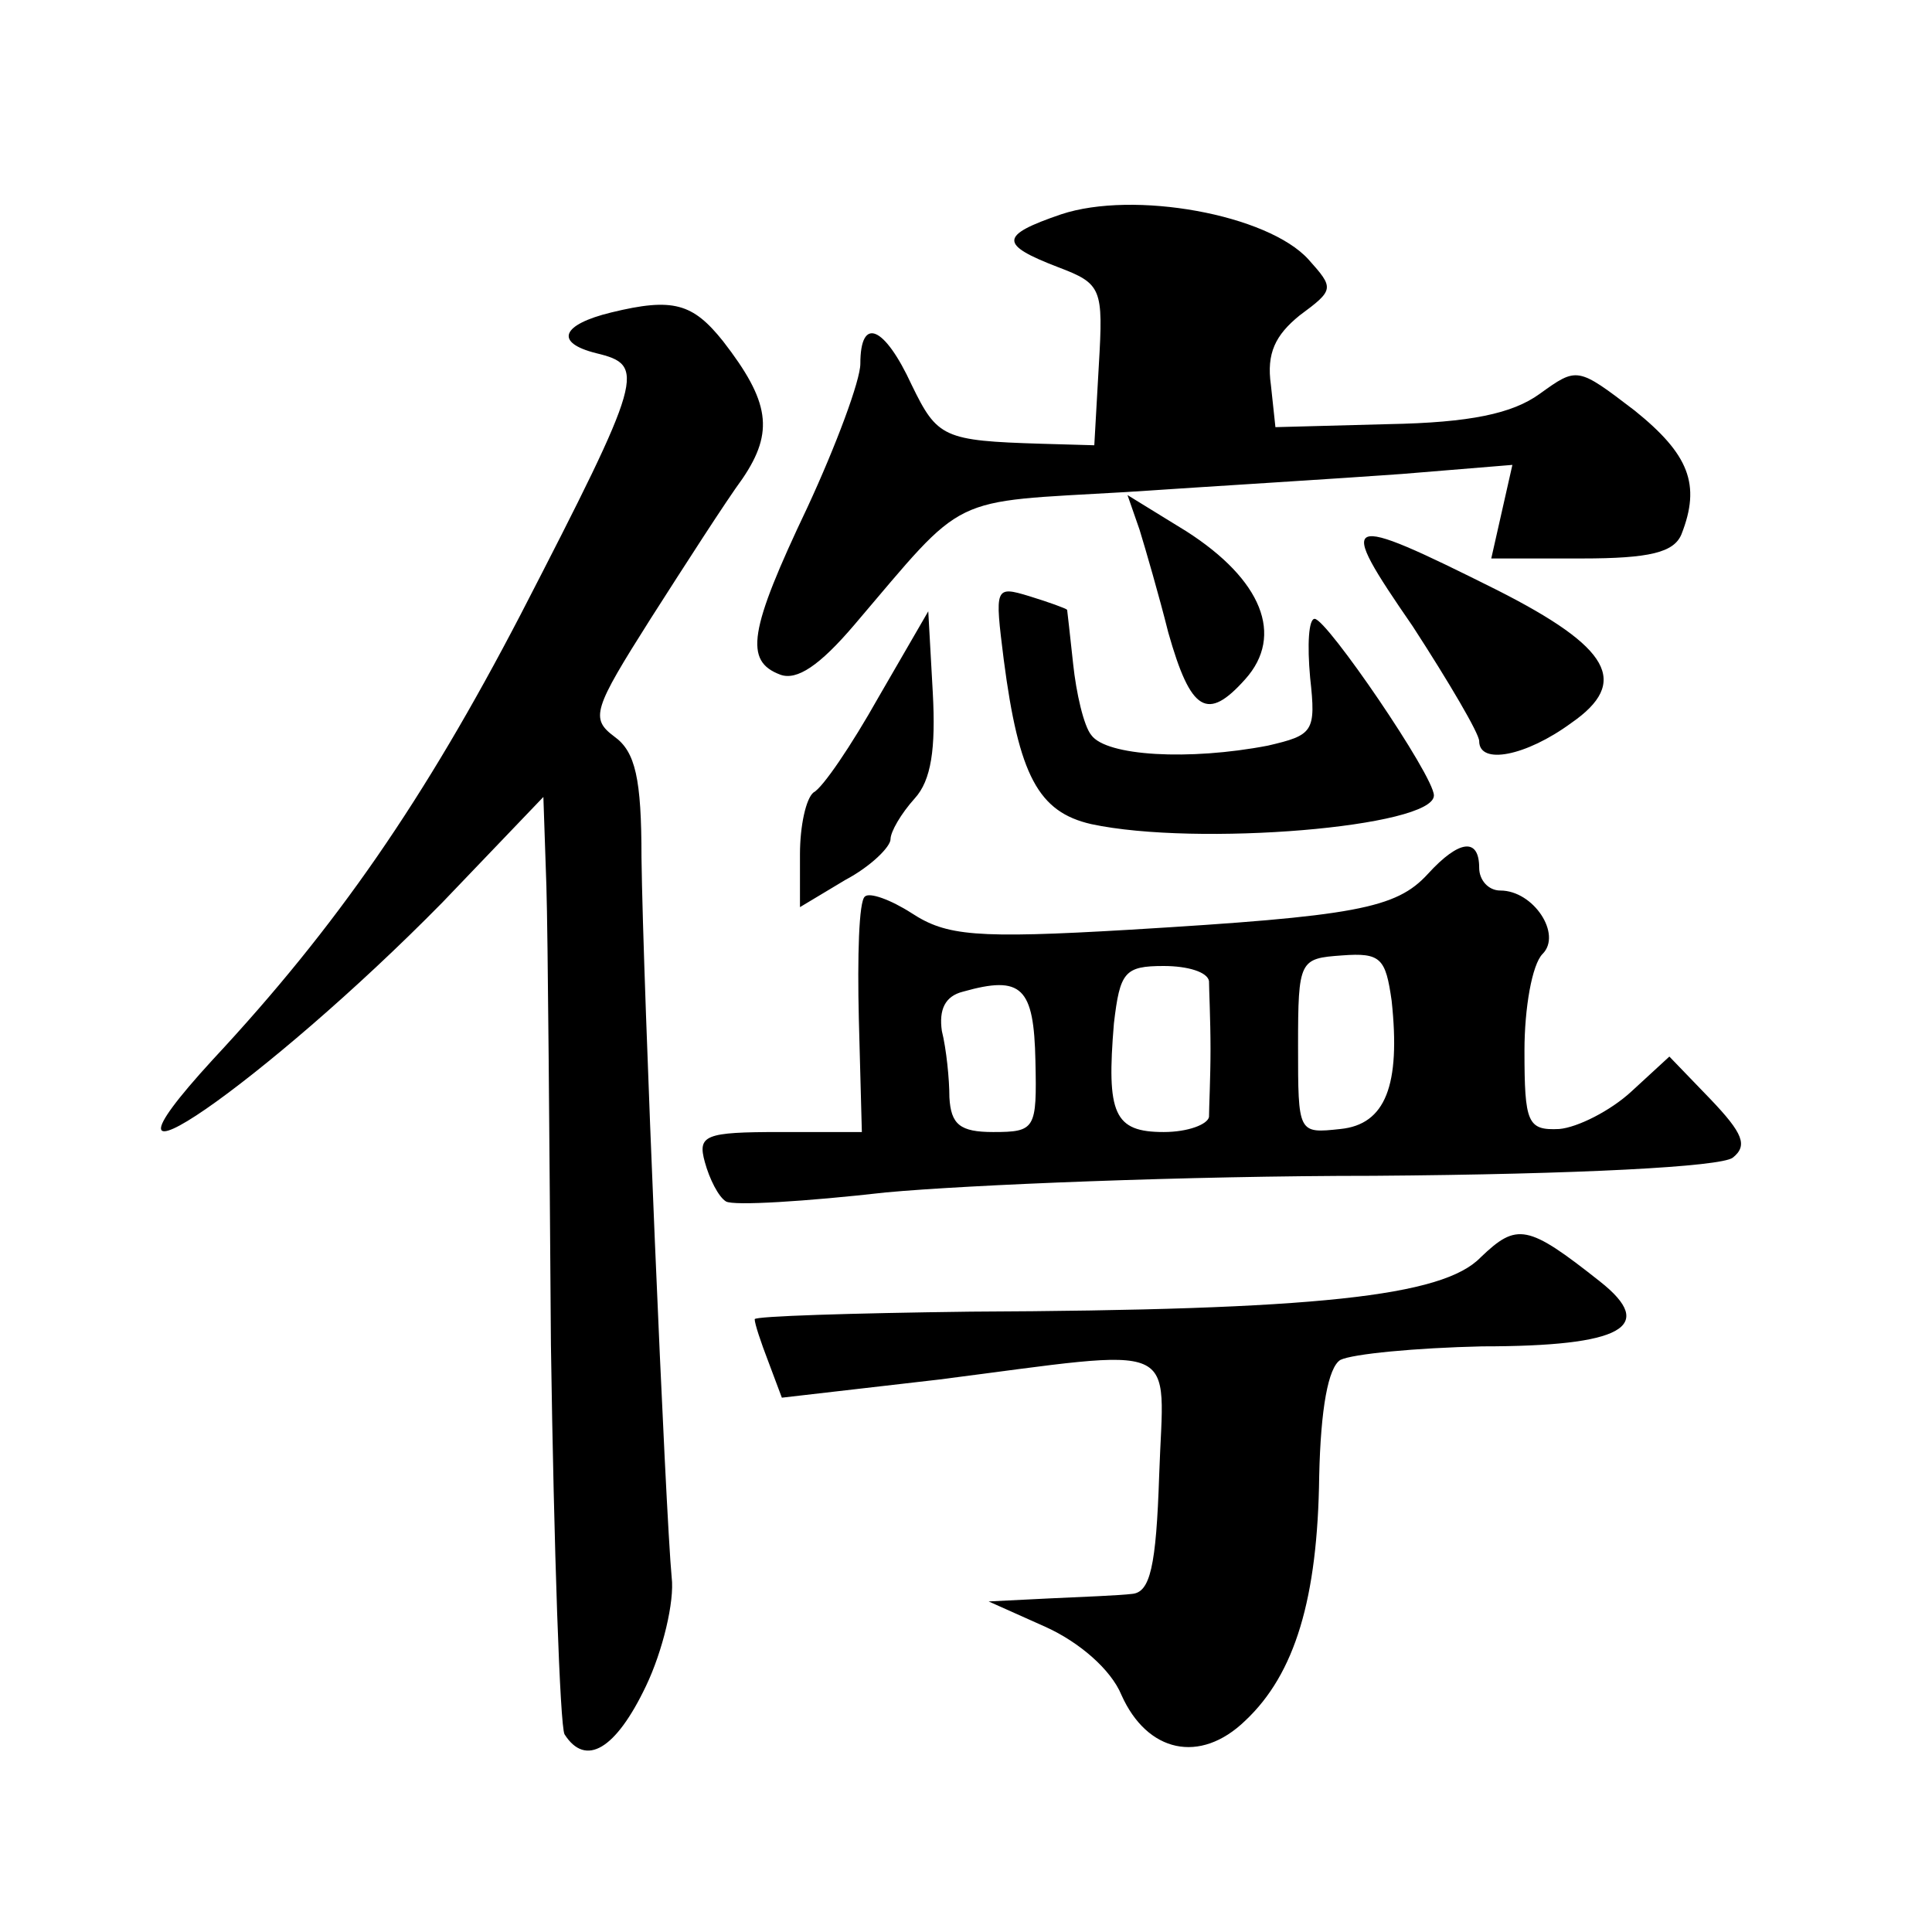
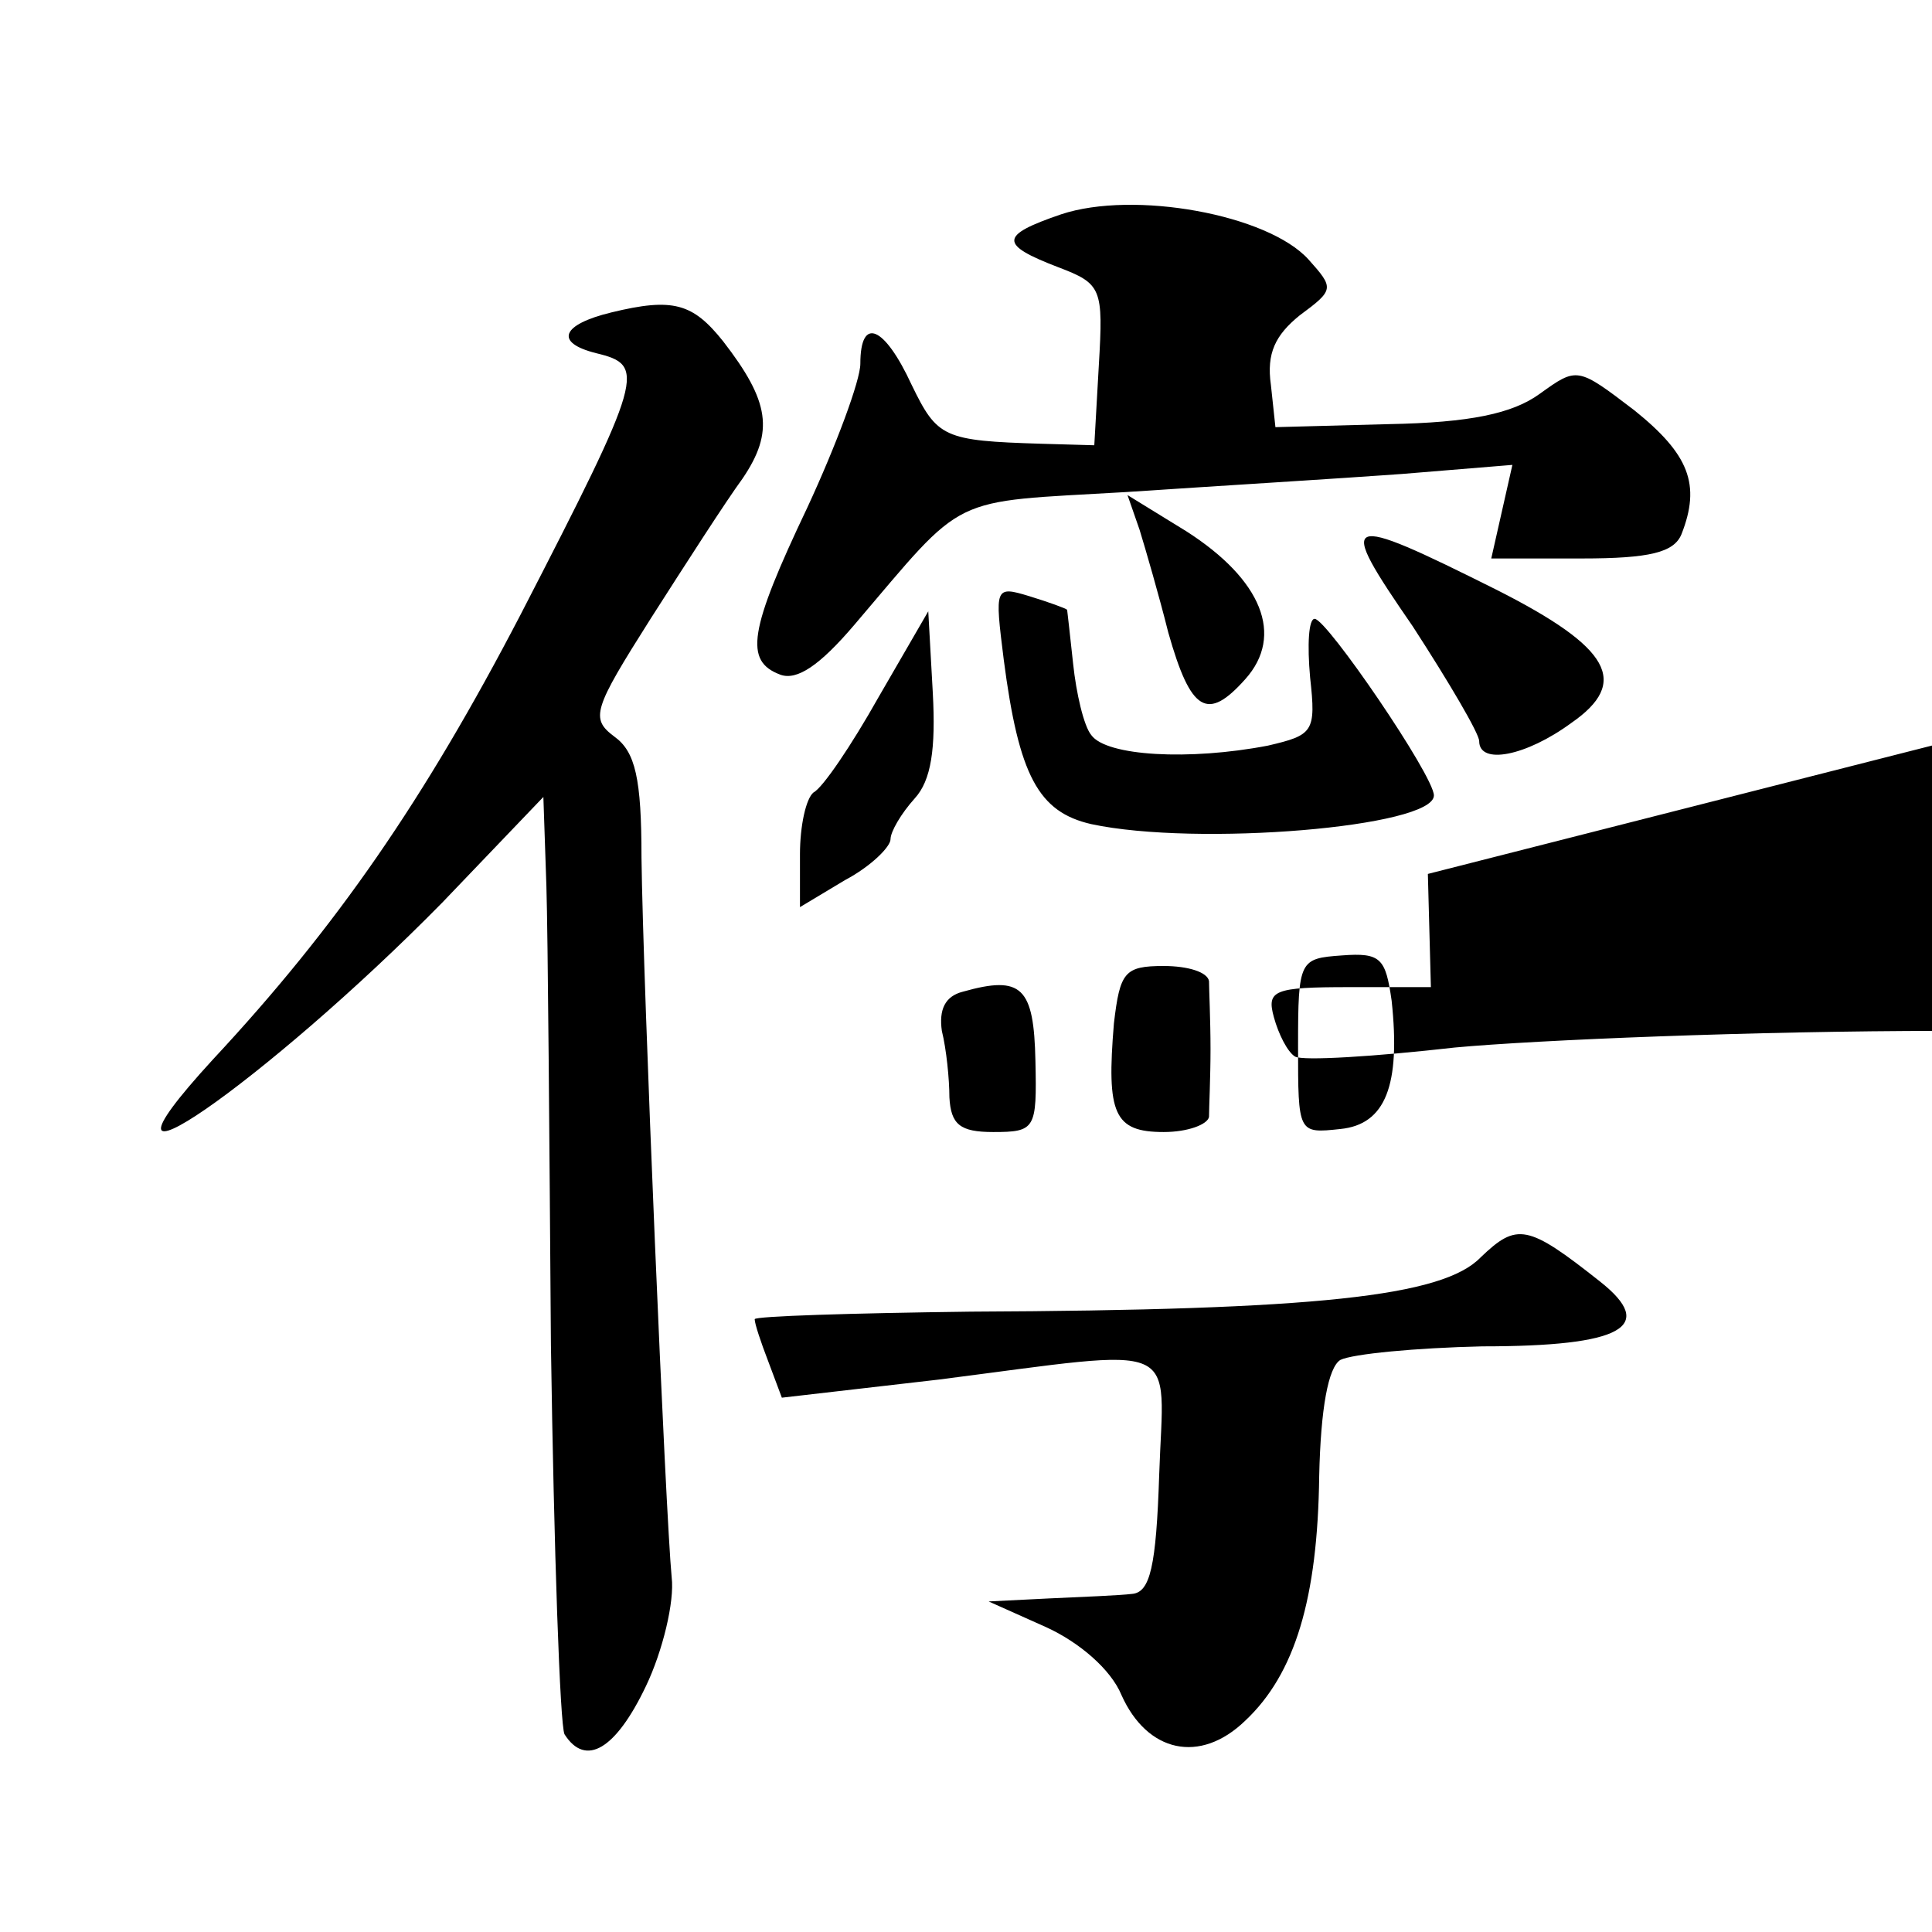
<svg xmlns="http://www.w3.org/2000/svg" version="1.0" width="128pt" height="128pt" viewBox="0 0 128 128" preserveAspectRatio="xMidYMid meet">
  <g transform="translate(0,128) scale(0.1,-0.1)" fill="#0" stroke="none">
-     <path d="M703 1138 c-41 -14 -41 -20 -2 -35 29 -11 30 -14 27 -65 l-3 -53 -35 1 c-65 2 -69 4 -86 39 -18 39 -34 46 -34 14 0 -11 -16 -54 -35 -95 -39 -82 -42 -102 -18 -111 11 -4 26 6 49 33 75 88 61 81 180 88 60 4 142 9 183 12 l73 6 -7 -31 -7 -31 60 0 c45 0 61 4 66 16 13 33 5 53 -31 82 -38 29 -38 29 -63 11 -18 -13 -46 -19 -100 -20 l-75 -2 -3 28 c-3 21 3 33 19 46 23 17 23 18 6 37 -27 30 -116 46 -164 30z M405 1073 c-33 -8 -38 -20 -10 -27 33 -8 32 -14 -50 -173 -64 -123 -122 -207 -204 -295 -99 -108 36 -14 152 104 l67 70 2 -59 c1 -32 2 -169 3 -304 2 -136 6 -252 9 -258 14 -22 34 -10 54 32 11 23 19 56 17 72 -4 41 -19 393 -20 477 0 52 -4 70 -18 80 -16 12 -14 18 24 78 23 36 50 78 61 93 21 31 18 51 -13 91 -20 25 -33 29 -74 19z M755 929 c4 -13 13 -44 19 -68 15 -53 26 -59 51 -31 26 29 11 66 -39 98 l-39 24 8 -23z M936 865 c24 -37 44 -71 44 -76 0 -16 31 -10 61 12 39 27 26 50 -49 88 -104 52 -107 50 -56 -24z M665 843 c10 -77 23 -101 58 -109 70 -15 227 -2 227 19 0 13 -71 117 -79 117 -4 0 -5 -17 -3 -39 4 -36 2 -38 -28 -45 -52 -10 -107 -7 -117 7 -5 6 -10 28 -12 47 -2 19 -4 36 -4 36 -1 1 -12 5 -25 9 -23 7 -23 6 -17 -42z M582 818 c-18 -32 -37 -60 -43 -63 -5 -4 -9 -22 -9 -41 l0 -35 30 18 c17 9 30 22 30 27 0 5 7 17 16 27 11 12 14 33 12 70 l-3 54 -33 -57z M946 701 c-21 -23 -48 -28 -198 -37 -102 -6 -121 -4 -144 11 -14 9 -28 14 -31 11 -4 -3 -5 -40 -4 -81 l2 -75 -54 0 c-50 0 -55 -2 -50 -20 3 -11 9 -23 14 -26 5 -3 53 0 106 6 54 5 199 11 323 11 137 1 230 6 238 12 10 8 7 16 -15 39 l-27 28 -25 -23 c-14 -13 -36 -24 -48 -25 -21 -1 -23 4 -23 52 0 28 5 57 12 64 13 13 -6 42 -28 42 -8 0 -14 7 -14 15 0 20 -13 19 -34 -4z m-24 -84 c6 -56 -4 -82 -34 -85 -28 -3 -28 -3 -28 55 0 57 1 58 29 60 26 2 29 -2 33 -30z m-121 13 c0 -5 1 -26 1 -45 0 -19 -1 -39 -1 -45 -1 -5 -14 -10 -30 -10 -33 0 -38 12 -33 72 4 34 7 38 33 38 16 0 29 -4 30 -10z m-115 -53 c1 -45 0 -47 -28 -47 -22 0 -28 5 -29 23 0 12 -2 32 -5 44 -2 14 2 23 14 26 39 11 47 3 48 -46z M981 447 c-25 -26 -109 -35 -338 -36 -79 -1 -143 -3 -143 -5 0 -3 4 -15 9 -28 l9 -24 104 12 c164 21 149 27 146 -63 -2 -61 -6 -78 -18 -79 -8 -1 -33 -2 -55 -3 l-40 -2 38 -17 c22 -10 43 -28 50 -45 17 -38 52 -46 82 -17 33 31 48 81 49 162 1 45 6 72 14 77 8 4 50 8 94 9 93 0 116 13 78 43 -48 38 -55 39 -79 16z" />
+     <path d="M703 1138 c-41 -14 -41 -20 -2 -35 29 -11 30 -14 27 -65 l-3 -53 -35 1 c-65 2 -69 4 -86 39 -18 39 -34 46 -34 14 0 -11 -16 -54 -35 -95 -39 -82 -42 -102 -18 -111 11 -4 26 6 49 33 75 88 61 81 180 88 60 4 142 9 183 12 l73 6 -7 -31 -7 -31 60 0 c45 0 61 4 66 16 13 33 5 53 -31 82 -38 29 -38 29 -63 11 -18 -13 -46 -19 -100 -20 l-75 -2 -3 28 c-3 21 3 33 19 46 23 17 23 18 6 37 -27 30 -116 46 -164 30z M405 1073 c-33 -8 -38 -20 -10 -27 33 -8 32 -14 -50 -173 -64 -123 -122 -207 -204 -295 -99 -108 36 -14 152 104 l67 70 2 -59 c1 -32 2 -169 3 -304 2 -136 6 -252 9 -258 14 -22 34 -10 54 32 11 23 19 56 17 72 -4 41 -19 393 -20 477 0 52 -4 70 -18 80 -16 12 -14 18 24 78 23 36 50 78 61 93 21 31 18 51 -13 91 -20 25 -33 29 -74 19z M755 929 c4 -13 13 -44 19 -68 15 -53 26 -59 51 -31 26 29 11 66 -39 98 l-39 24 8 -23z M936 865 c24 -37 44 -71 44 -76 0 -16 31 -10 61 12 39 27 26 50 -49 88 -104 52 -107 50 -56 -24z M665 843 c10 -77 23 -101 58 -109 70 -15 227 -2 227 19 0 13 -71 117 -79 117 -4 0 -5 -17 -3 -39 4 -36 2 -38 -28 -45 -52 -10 -107 -7 -117 7 -5 6 -10 28 -12 47 -2 19 -4 36 -4 36 -1 1 -12 5 -25 9 -23 7 -23 6 -17 -42z M582 818 c-18 -32 -37 -60 -43 -63 -5 -4 -9 -22 -9 -41 l0 -35 30 18 c17 9 30 22 30 27 0 5 7 17 16 27 11 12 14 33 12 70 l-3 54 -33 -57z M946 701 l2 -75 -54 0 c-50 0 -55 -2 -50 -20 3 -11 9 -23 14 -26 5 -3 53 0 106 6 54 5 199 11 323 11 137 1 230 6 238 12 10 8 7 16 -15 39 l-27 28 -25 -23 c-14 -13 -36 -24 -48 -25 -21 -1 -23 4 -23 52 0 28 5 57 12 64 13 13 -6 42 -28 42 -8 0 -14 7 -14 15 0 20 -13 19 -34 -4z m-24 -84 c6 -56 -4 -82 -34 -85 -28 -3 -28 -3 -28 55 0 57 1 58 29 60 26 2 29 -2 33 -30z m-121 13 c0 -5 1 -26 1 -45 0 -19 -1 -39 -1 -45 -1 -5 -14 -10 -30 -10 -33 0 -38 12 -33 72 4 34 7 38 33 38 16 0 29 -4 30 -10z m-115 -53 c1 -45 0 -47 -28 -47 -22 0 -28 5 -29 23 0 12 -2 32 -5 44 -2 14 2 23 14 26 39 11 47 3 48 -46z M981 447 c-25 -26 -109 -35 -338 -36 -79 -1 -143 -3 -143 -5 0 -3 4 -15 9 -28 l9 -24 104 12 c164 21 149 27 146 -63 -2 -61 -6 -78 -18 -79 -8 -1 -33 -2 -55 -3 l-40 -2 38 -17 c22 -10 43 -28 50 -45 17 -38 52 -46 82 -17 33 31 48 81 49 162 1 45 6 72 14 77 8 4 50 8 94 9 93 0 116 13 78 43 -48 38 -55 39 -79 16z" />
  </g>
</svg>